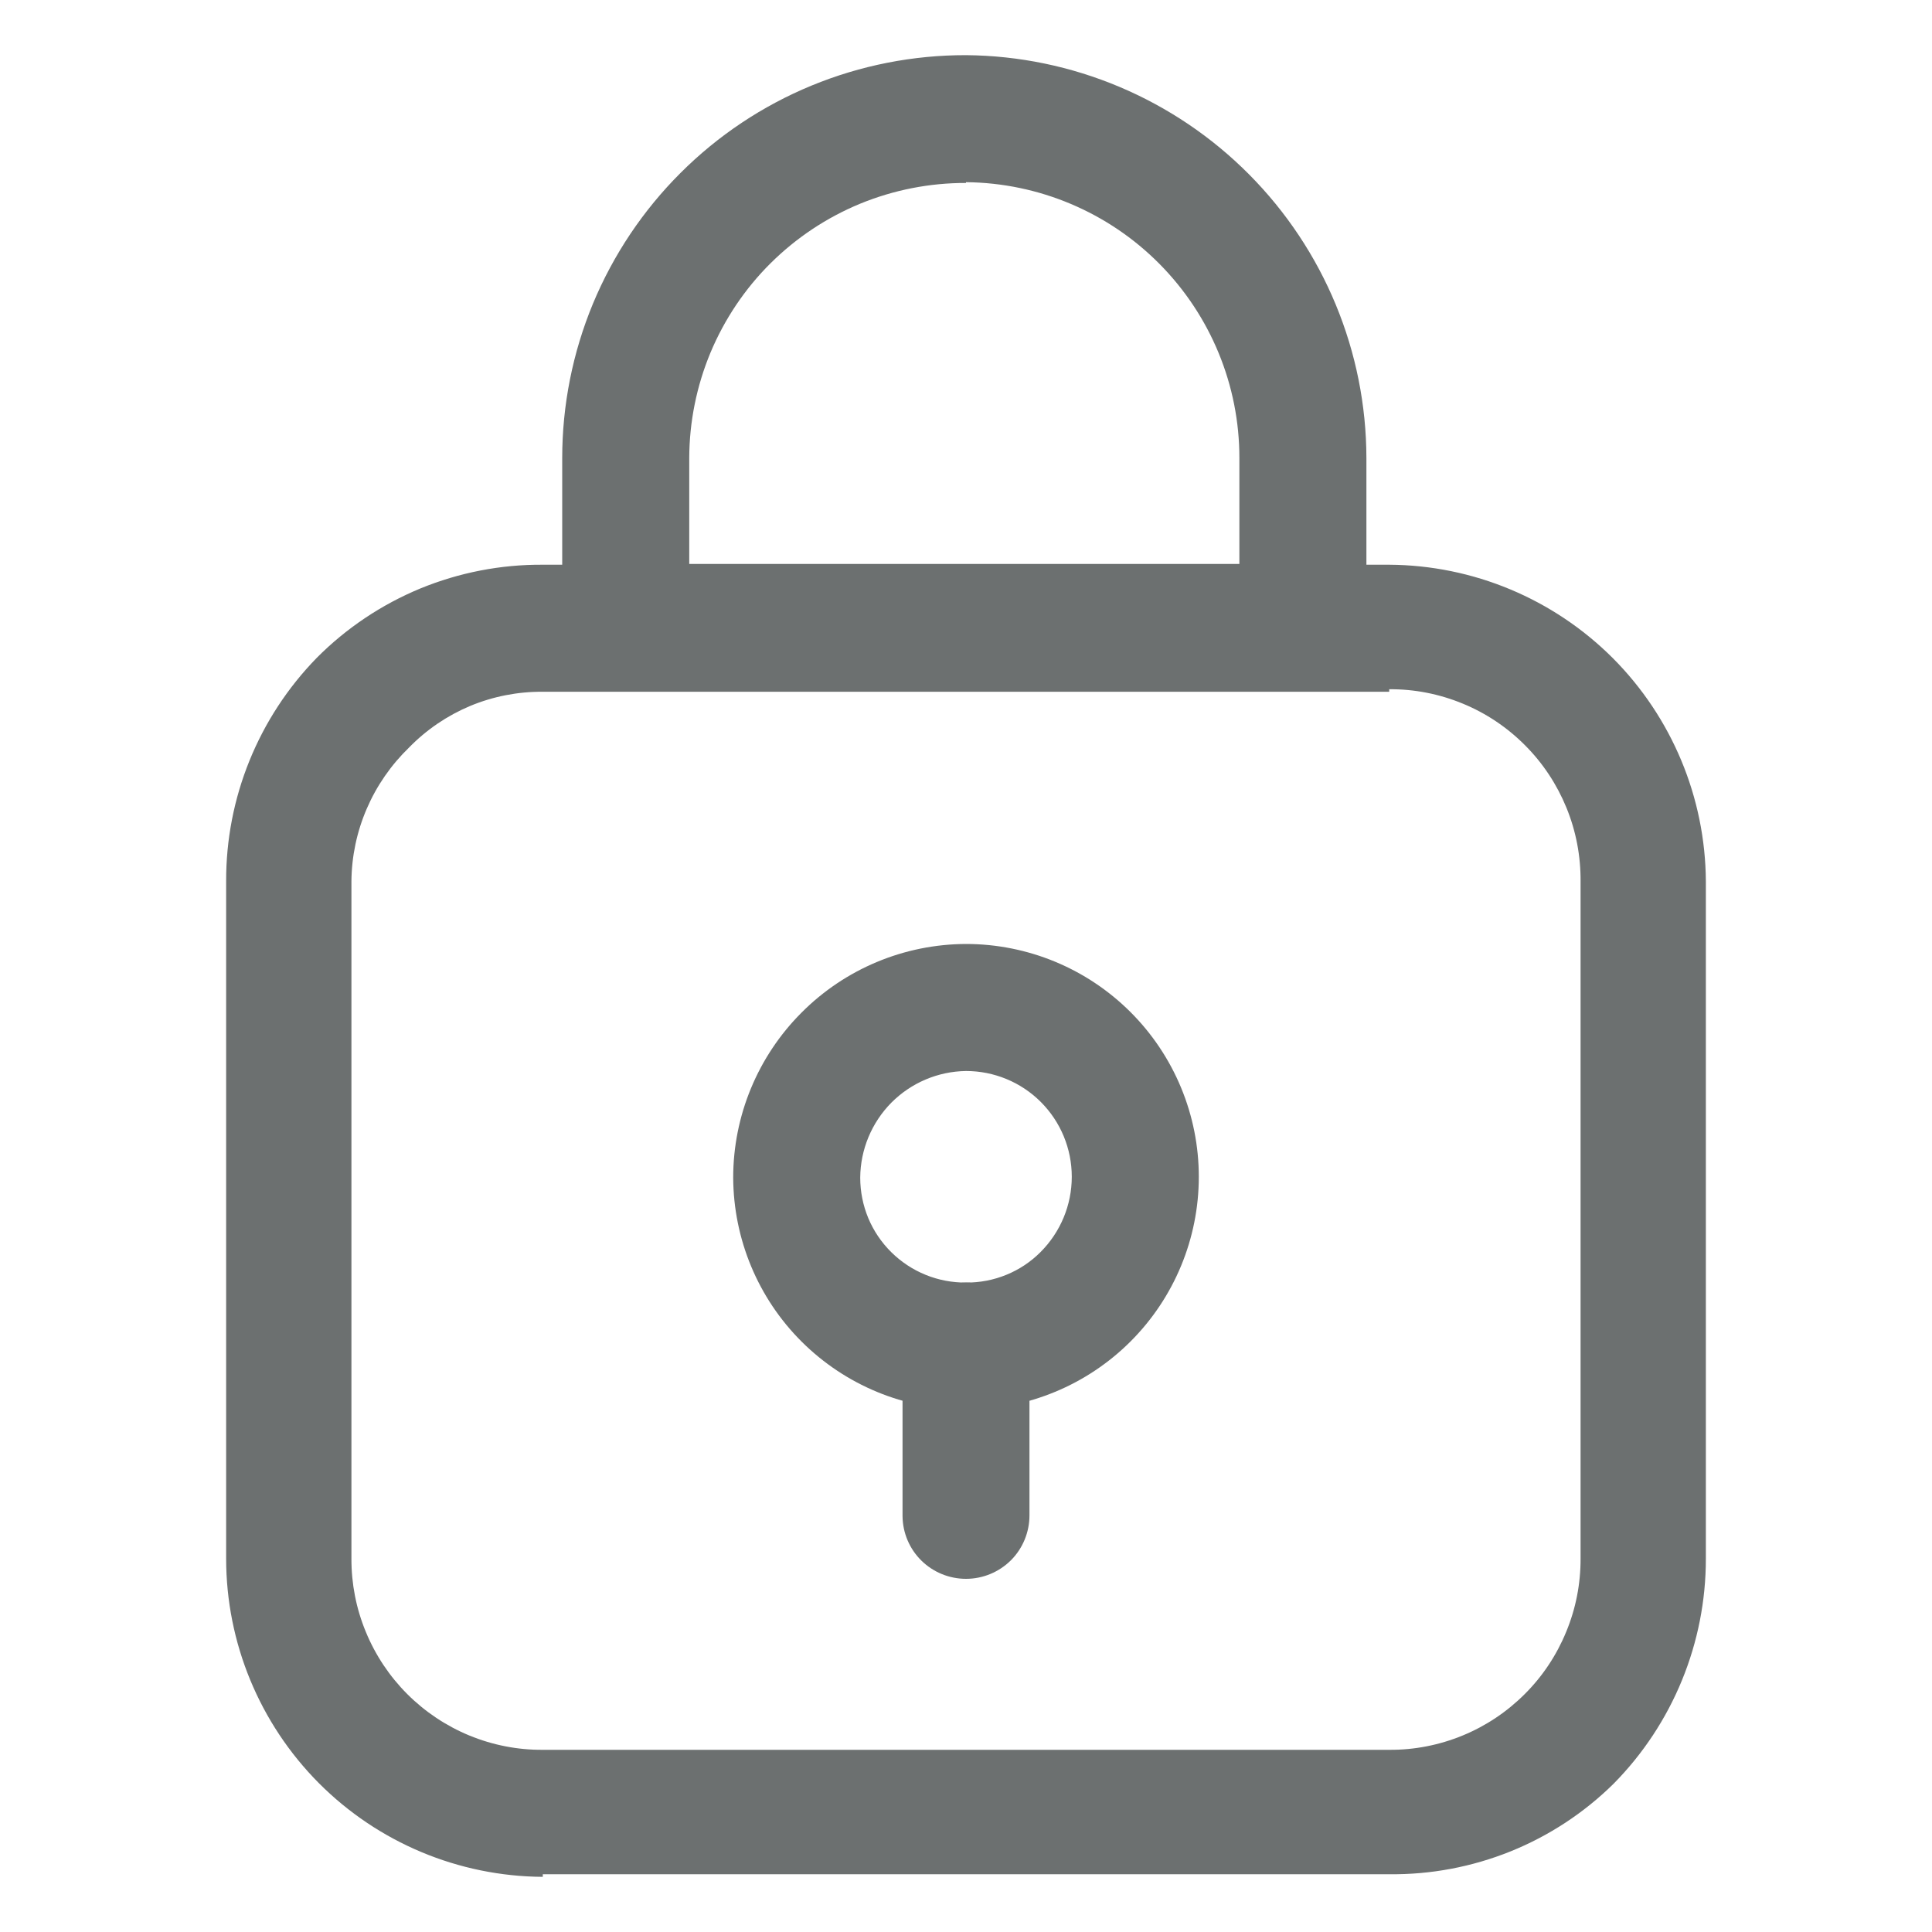
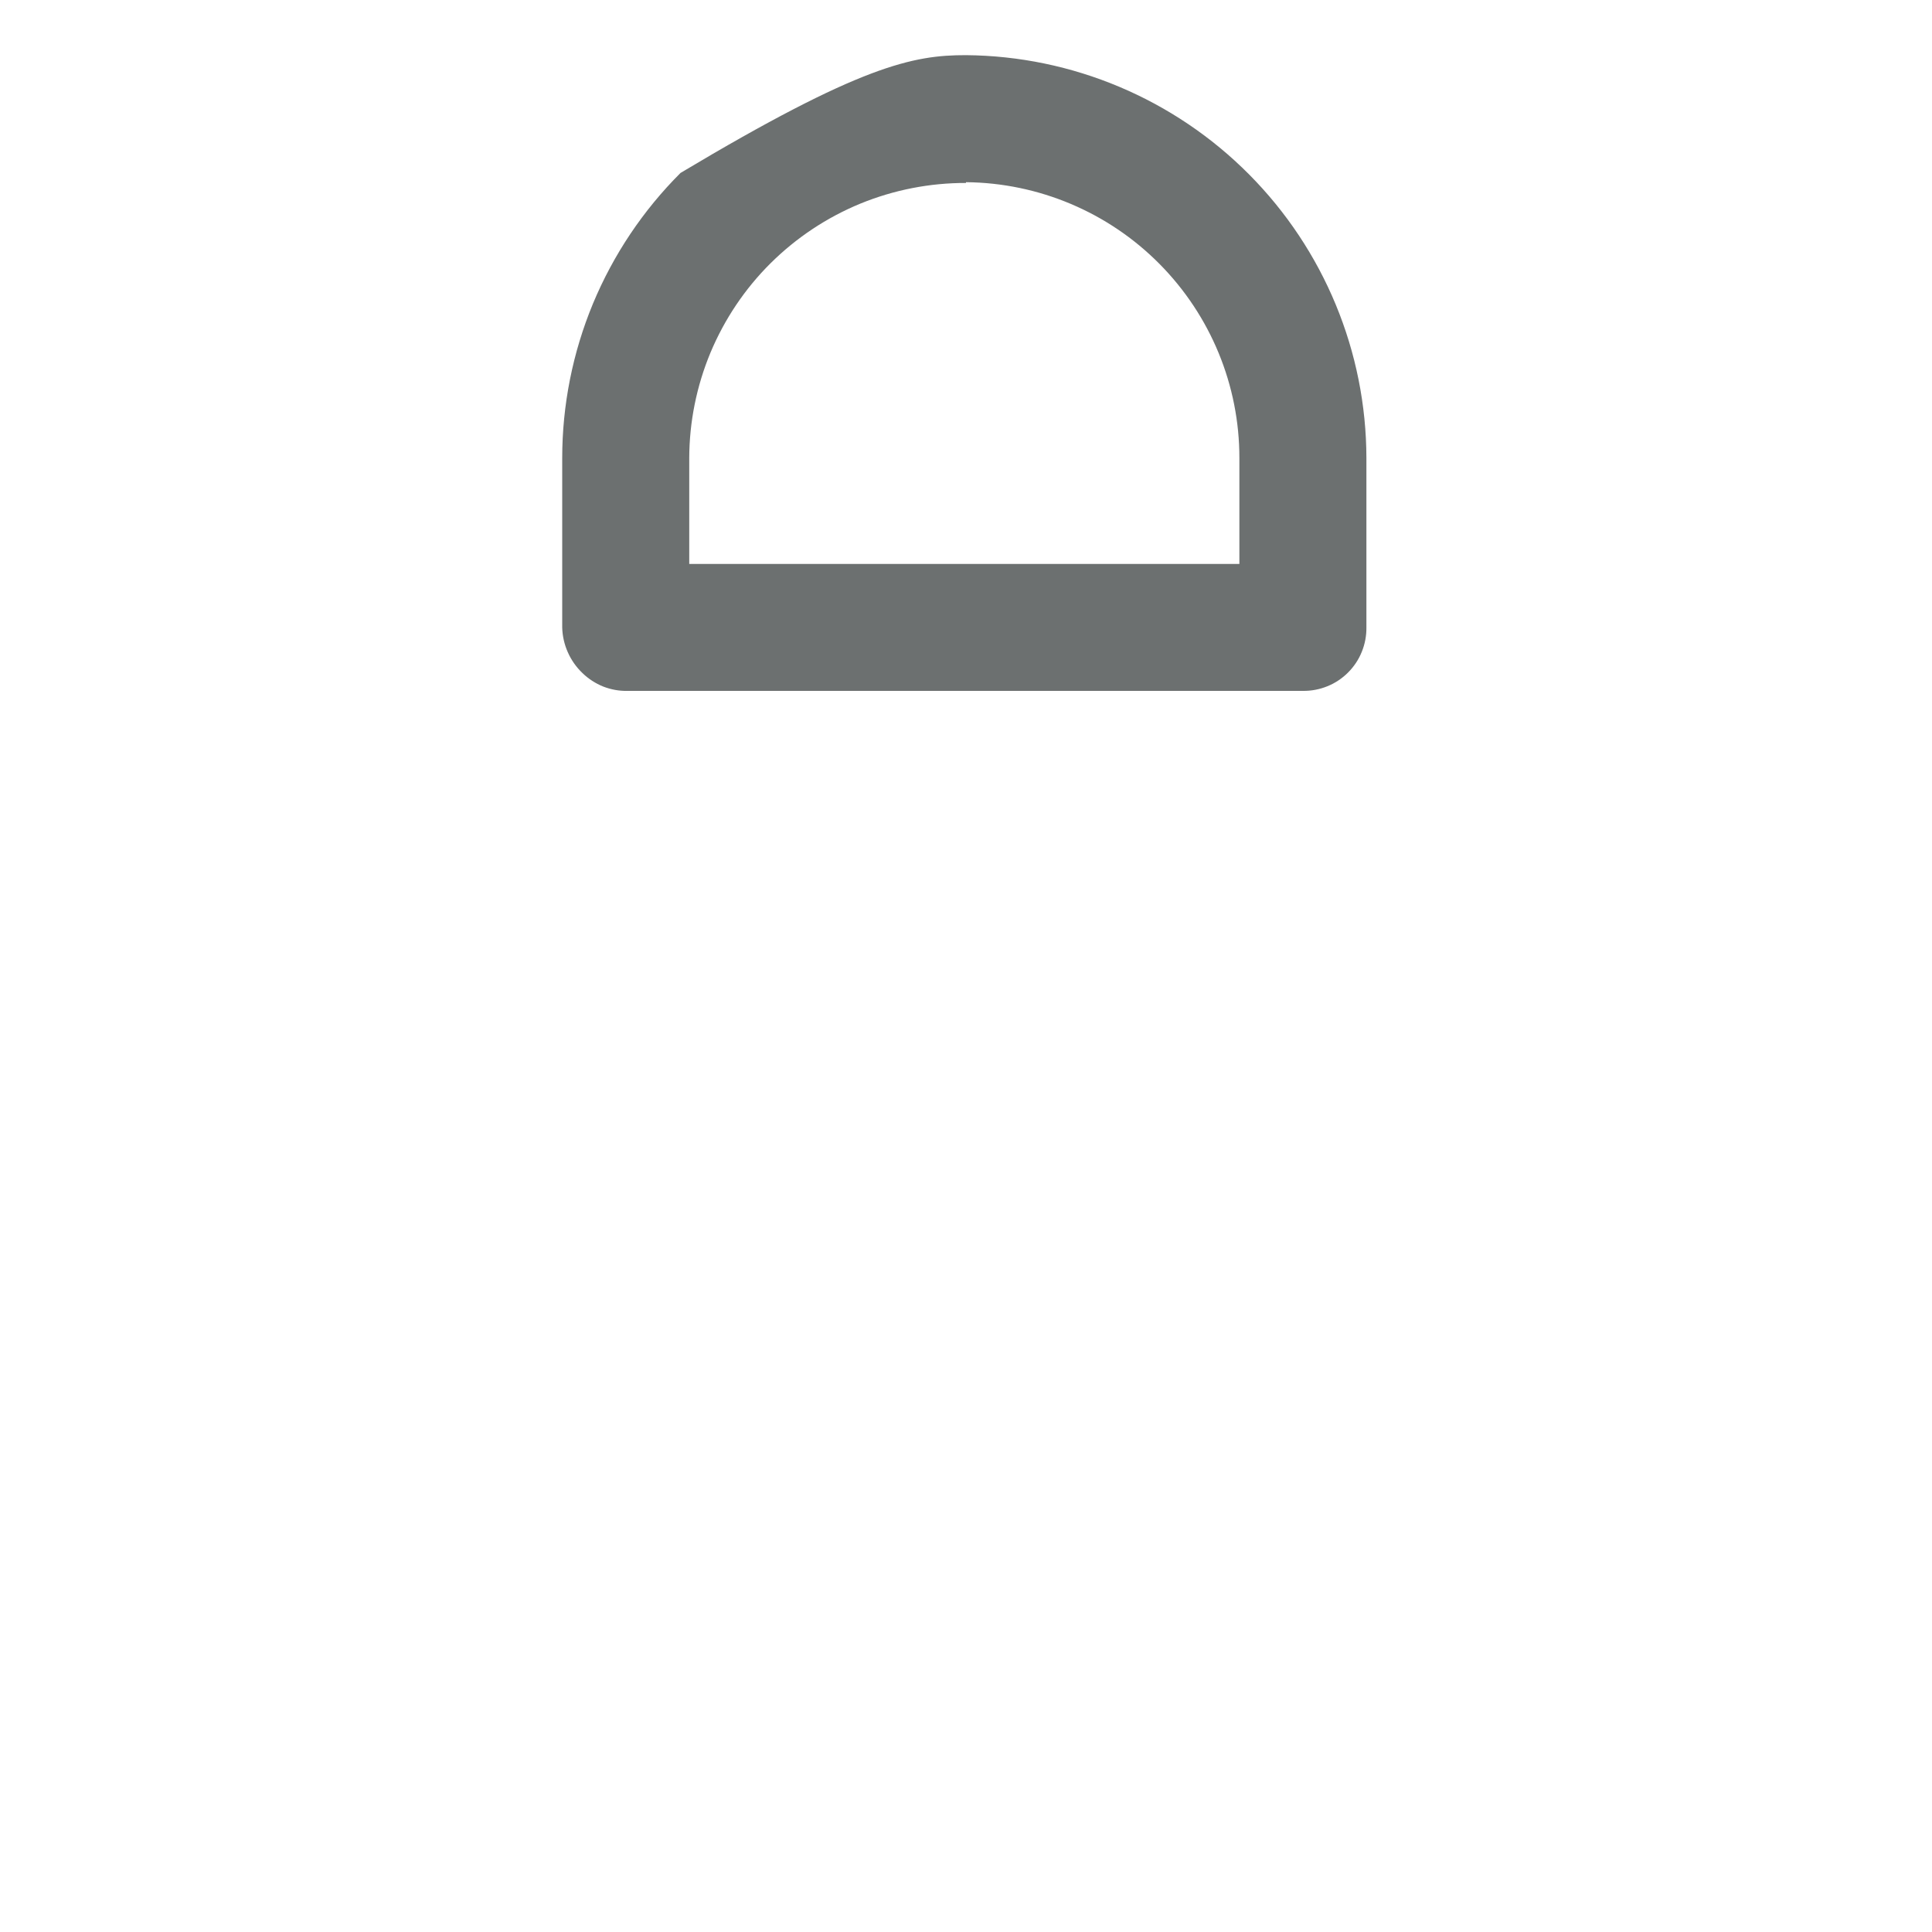
<svg xmlns="http://www.w3.org/2000/svg" width="20" height="20" viewBox="0 0 20 20" fill="none">
-   <path d="M5.619 19.429C4.748 19.424 3.914 19.075 3.3 18.458C2.686 17.84 2.341 17.005 2.341 16.134V9.124C2.338 8.259 2.675 7.429 3.279 6.81C3.585 6.502 3.95 6.258 4.351 6.092C4.753 5.927 5.184 5.843 5.619 5.846H14.381C15.249 5.851 16.08 6.198 16.694 6.811C17.307 7.425 17.654 8.256 17.659 9.124V16.134C17.66 17.006 17.317 17.844 16.704 18.465C16.398 18.767 16.035 19.005 15.636 19.166C15.238 19.326 14.811 19.407 14.381 19.402H5.619V19.429ZM14.381 7.161H5.619C5.361 7.159 5.105 7.209 4.867 7.308C4.629 7.408 4.414 7.554 4.234 7.739C4.048 7.919 3.899 8.134 3.797 8.371C3.694 8.609 3.64 8.865 3.638 9.124V16.134C3.637 16.394 3.687 16.652 3.787 16.893C3.886 17.134 4.032 17.353 4.216 17.537C4.4 17.721 4.619 17.867 4.859 17.966C5.1 18.065 5.358 18.116 5.619 18.114H14.381C14.642 18.116 14.9 18.065 15.141 17.966C15.382 17.867 15.6 17.721 15.784 17.537C15.969 17.353 16.114 17.134 16.213 16.893C16.313 16.652 16.363 16.394 16.362 16.134V9.124C16.364 8.863 16.315 8.604 16.216 8.362C16.117 8.12 15.972 7.9 15.787 7.715C15.603 7.53 15.384 7.383 15.143 7.284C14.901 7.184 14.643 7.133 14.381 7.135V7.161Z" fill="#6C7070" />
-   <path d="M6.495 7.152C6.409 7.154 6.324 7.138 6.244 7.107C6.165 7.075 6.092 7.028 6.03 6.968C5.966 6.907 5.914 6.834 5.878 6.752C5.842 6.671 5.822 6.584 5.82 6.495V4.742C5.82 4.194 5.928 3.651 6.138 3.144C6.349 2.637 6.657 2.177 7.045 1.79C7.433 1.402 7.894 1.095 8.401 0.886C8.908 0.677 9.452 0.57 10 0.571C11.101 0.58 12.154 1.024 12.93 1.805C13.706 2.586 14.143 3.641 14.145 4.742V6.495C14.146 6.581 14.13 6.667 14.097 6.748C14.065 6.828 14.016 6.901 13.955 6.962C13.894 7.023 13.821 7.072 13.741 7.104C13.66 7.137 13.574 7.153 13.488 7.152H6.477H6.495ZM10 1.894C9.625 1.893 9.253 1.966 8.906 2.108C8.559 2.251 8.244 2.46 7.977 2.725C7.711 2.989 7.5 3.304 7.355 3.65C7.211 3.996 7.136 4.367 7.135 4.742V5.838H12.83V4.742C12.831 3.989 12.533 3.267 12.003 2.732C11.473 2.197 10.753 1.893 10 1.886V1.894Z" fill="#6C7070" />
-   <path d="M10 14.592C9.362 14.592 8.751 14.339 8.299 13.889C7.847 13.439 7.593 12.828 7.59 12.191C7.59 11.551 7.844 10.937 8.296 10.484C8.747 10.03 9.36 9.774 10 9.772C10.639 9.772 11.252 10.026 11.704 10.478C12.156 10.93 12.41 11.543 12.41 12.182C12.41 12.821 12.156 13.434 11.704 13.886C11.252 14.338 10.639 14.592 10 14.592ZM10 11.087C9.709 11.091 9.432 11.209 9.227 11.415C9.023 11.622 8.907 11.9 8.905 12.191C8.905 12.334 8.933 12.476 8.988 12.609C9.043 12.741 9.124 12.861 9.226 12.962C9.328 13.063 9.449 13.143 9.582 13.197C9.714 13.251 9.857 13.278 10 13.277C10.143 13.278 10.285 13.251 10.417 13.197C10.55 13.143 10.67 13.063 10.771 12.962C10.978 12.755 11.095 12.475 11.095 12.182C11.095 11.891 10.98 11.613 10.774 11.407C10.569 11.202 10.29 11.087 10 11.087Z" fill="#6C7070" />
-   <path d="M10 16.344C9.827 16.344 9.661 16.276 9.538 16.155C9.415 16.034 9.345 15.869 9.343 15.696V13.943C9.343 13.768 9.412 13.6 9.535 13.475C9.658 13.351 9.825 13.28 10 13.277C10.086 13.277 10.172 13.294 10.252 13.327C10.331 13.36 10.404 13.409 10.465 13.47C10.526 13.531 10.574 13.603 10.607 13.683C10.64 13.763 10.657 13.848 10.657 13.934V15.687C10.657 15.861 10.588 16.029 10.465 16.152C10.341 16.275 10.174 16.344 10 16.344Z" fill="#6C7070" />
+   <path d="M6.495 7.152C6.409 7.154 6.324 7.138 6.244 7.107C6.165 7.075 6.092 7.028 6.03 6.968C5.966 6.907 5.914 6.834 5.878 6.752C5.842 6.671 5.822 6.584 5.82 6.495V4.742C5.82 4.194 5.928 3.651 6.138 3.144C6.349 2.637 6.657 2.177 7.045 1.79C8.908 0.677 9.452 0.57 10 0.571C11.101 0.58 12.154 1.024 12.93 1.805C13.706 2.586 14.143 3.641 14.145 4.742V6.495C14.146 6.581 14.13 6.667 14.097 6.748C14.065 6.828 14.016 6.901 13.955 6.962C13.894 7.023 13.821 7.072 13.741 7.104C13.66 7.137 13.574 7.153 13.488 7.152H6.477H6.495ZM10 1.894C9.625 1.893 9.253 1.966 8.906 2.108C8.559 2.251 8.244 2.46 7.977 2.725C7.711 2.989 7.5 3.304 7.355 3.65C7.211 3.996 7.136 4.367 7.135 4.742V5.838H12.83V4.742C12.831 3.989 12.533 3.267 12.003 2.732C11.473 2.197 10.753 1.893 10 1.886V1.894Z" fill="#6C7070" />
</svg>